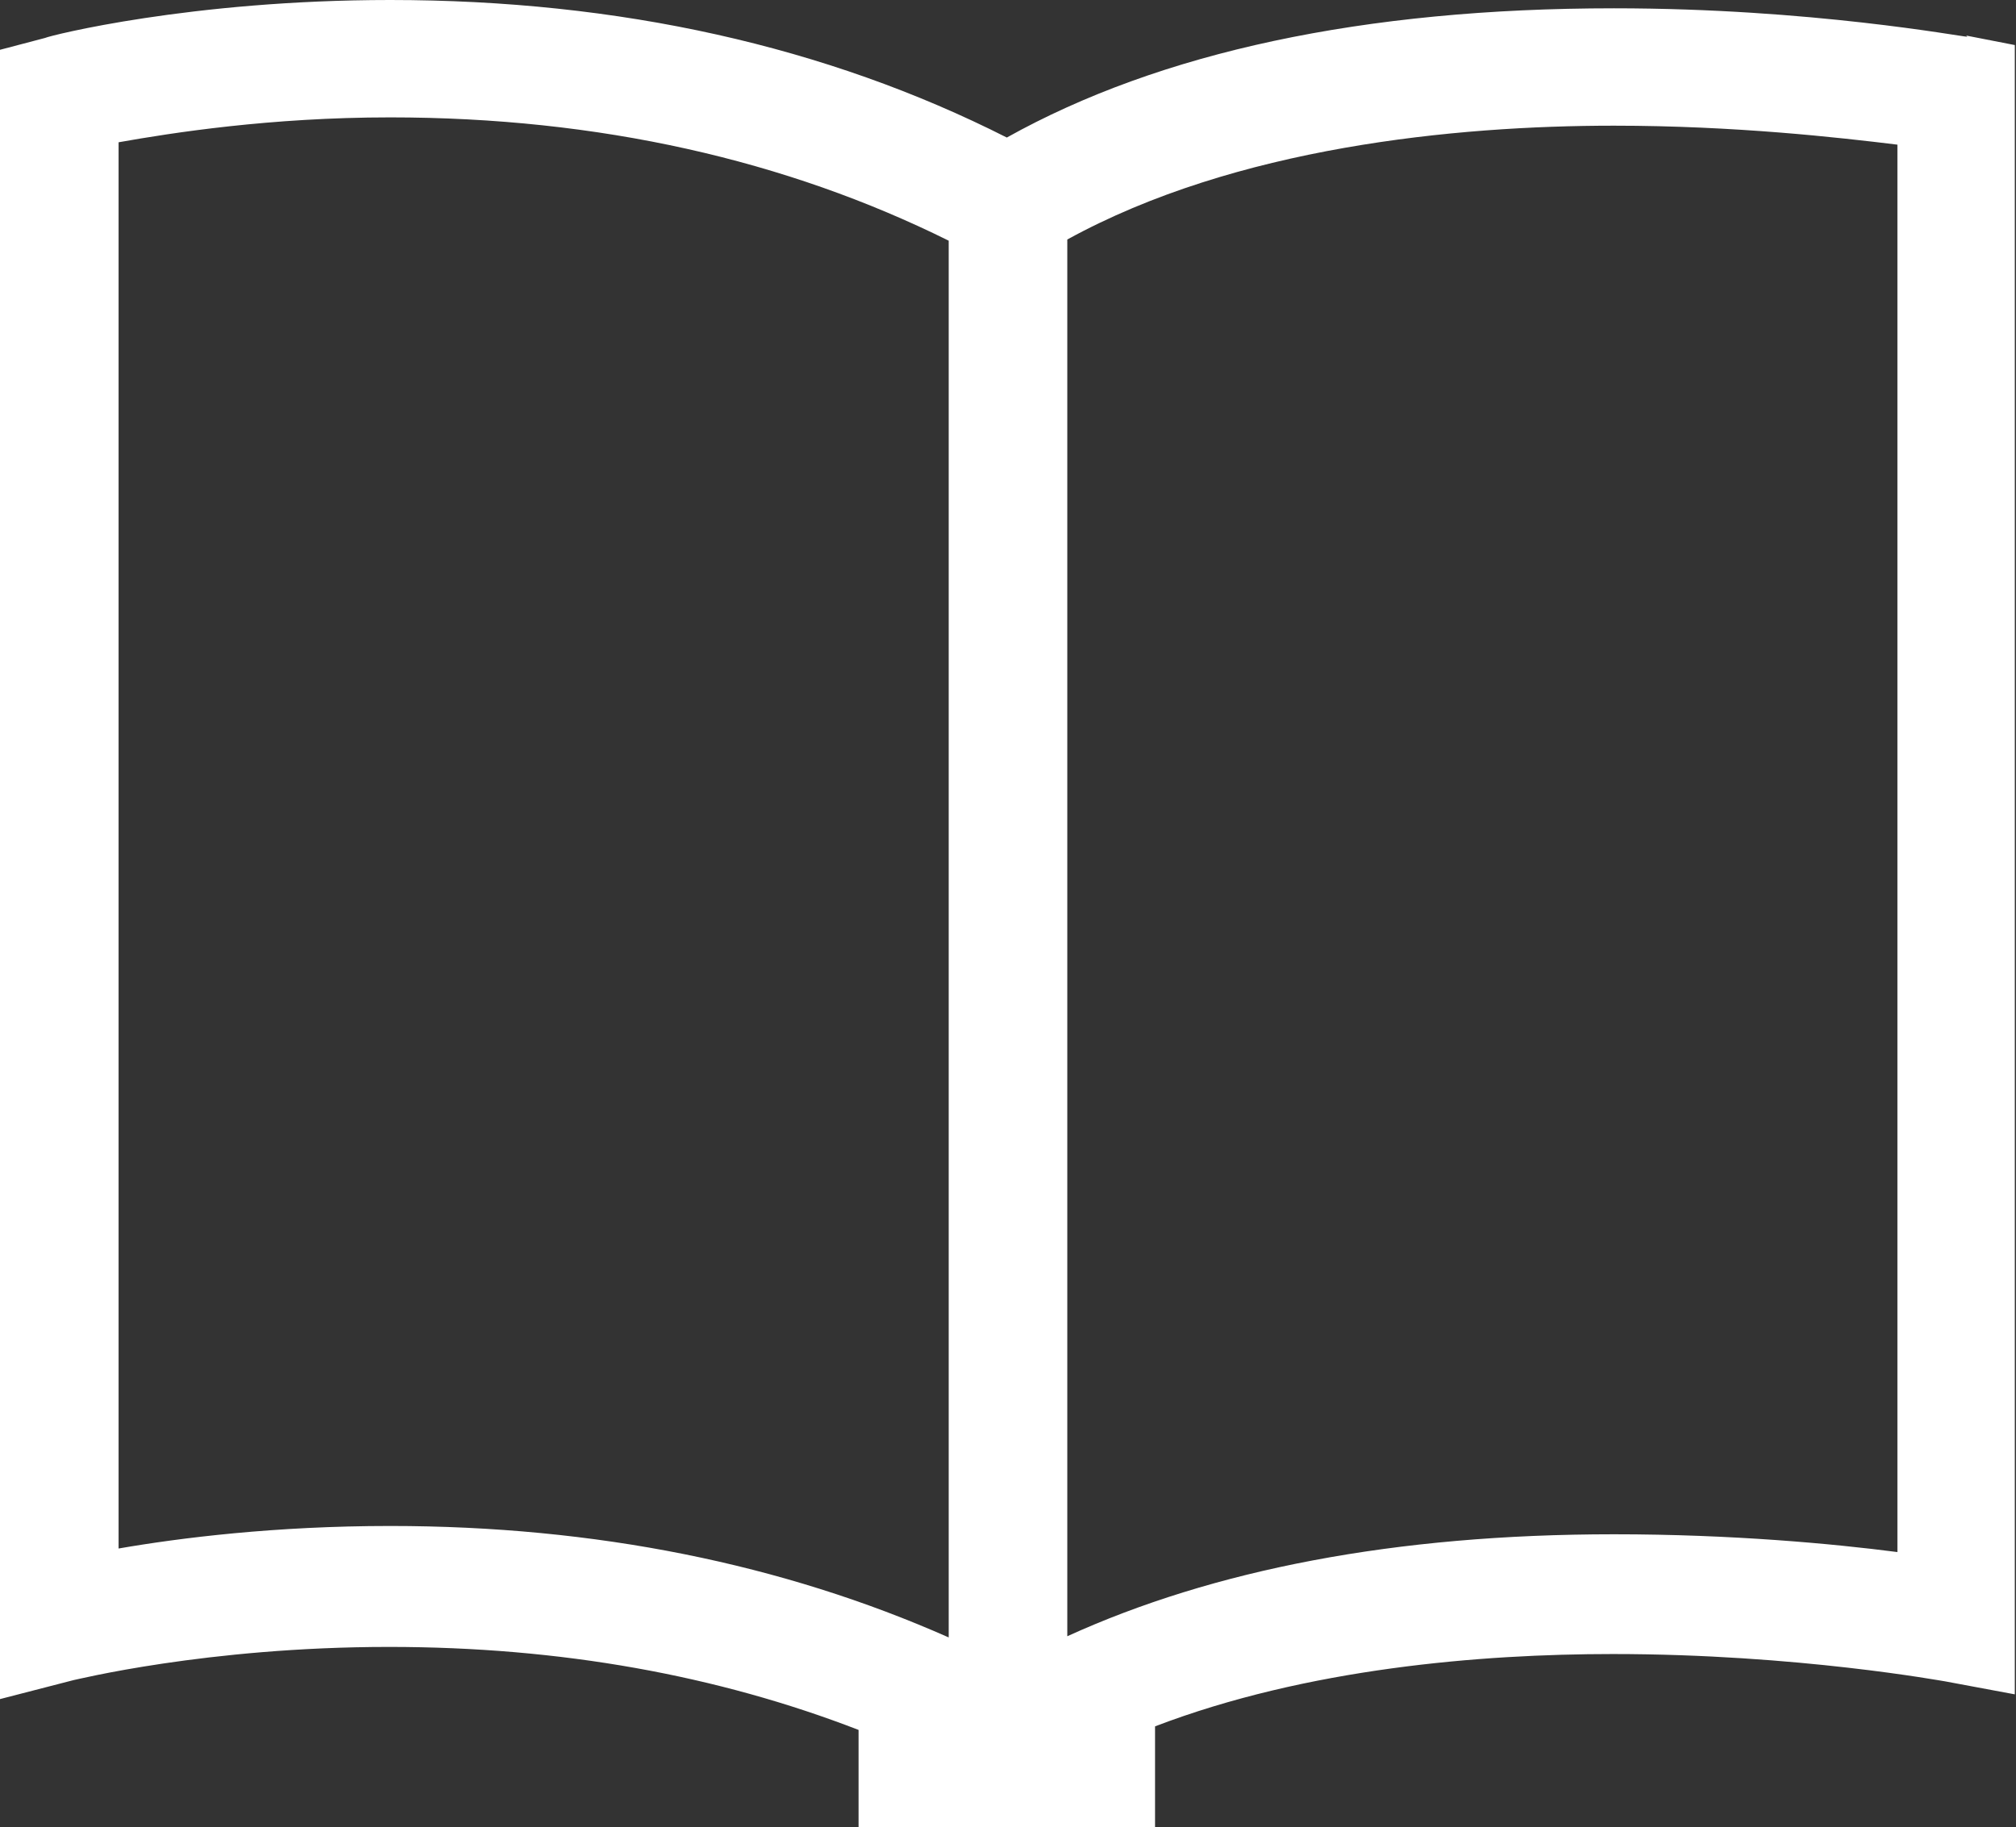
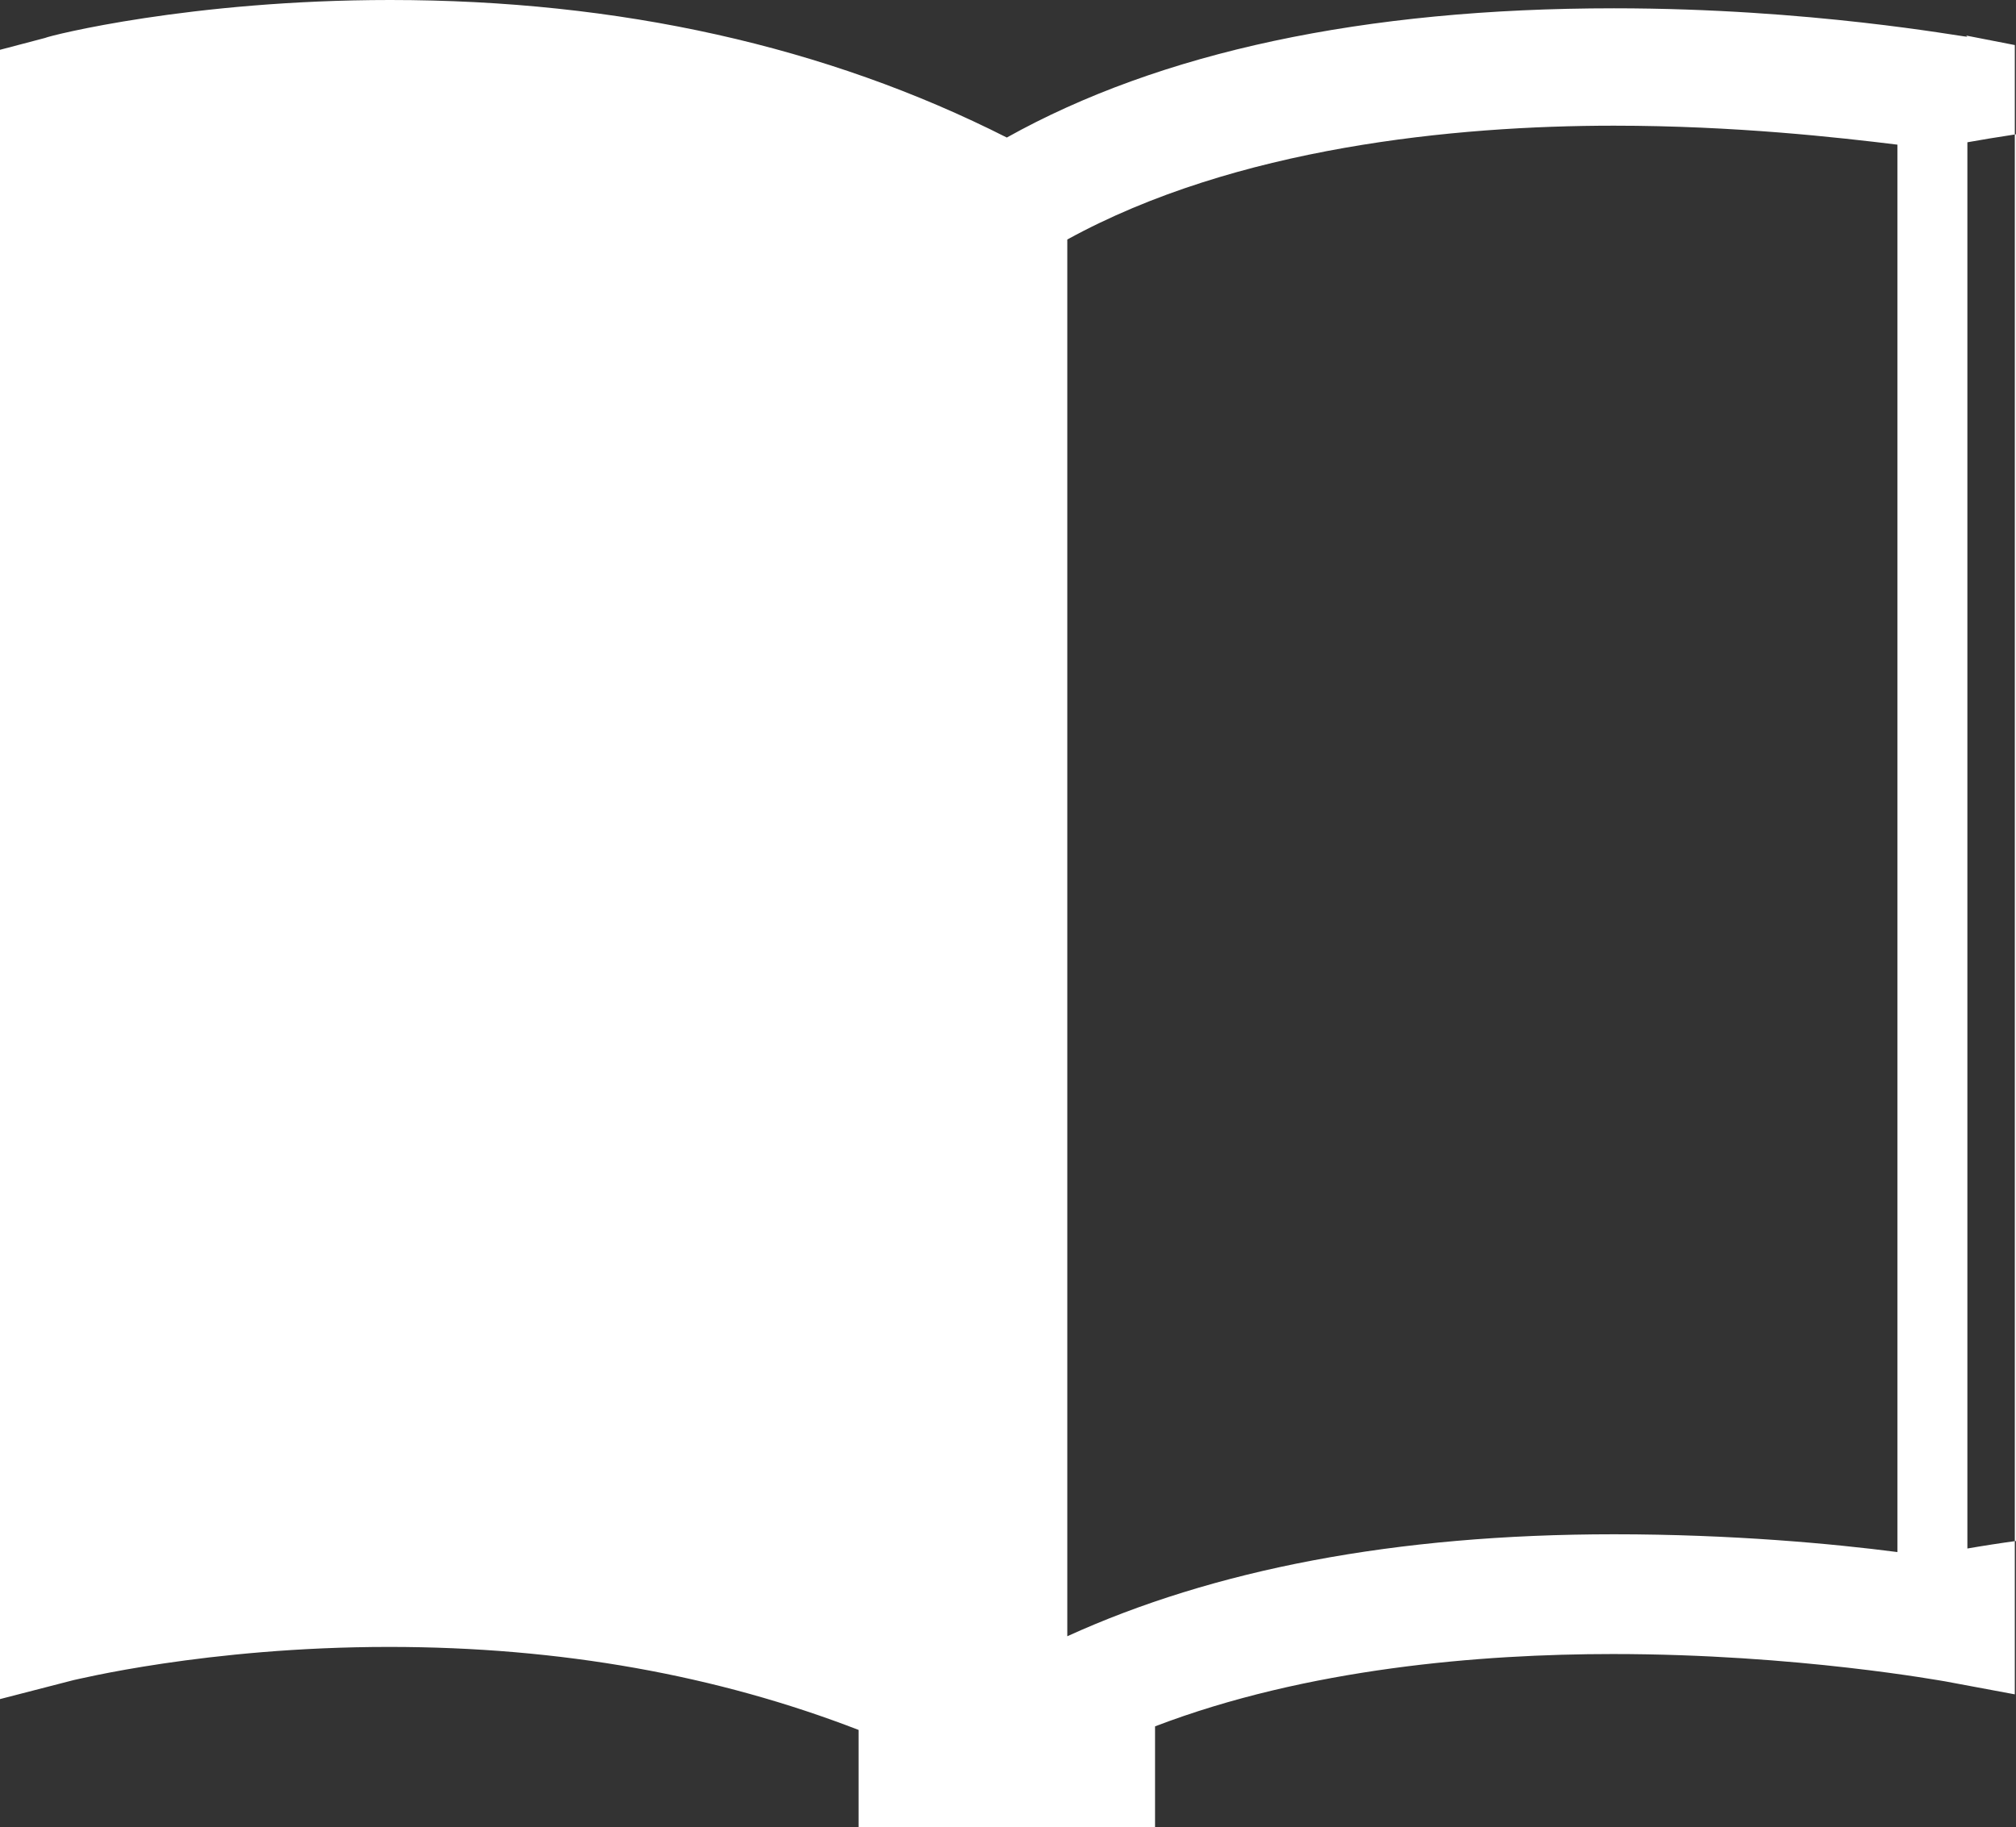
<svg xmlns="http://www.w3.org/2000/svg" id="Capa_2" data-name="Capa 2" viewBox="0 0 17 15.41">
  <rect x="0" y="0" width="17" height="15.41" fill="#333333" stroke="none" />
  <defs>
    <style> .cls-1 { fill: #fff; } </style>
  </defs>
  <g id="Capa_1-2" data-name="Capa 1">
-     <path class="cls-1" d="M16.59.31c-.05,0-1.32-.24-2.98-.24-2.11,0-3.83.37-5.12,1.09C6.97.39,5.22,0,3.29,0,1.61,0,.42.3.38.32l-.38.1v13.91s.62-.16.62-.16c.01,0,1.12-.28,2.66-.28,1.45,0,2.77.24,3.96.7v.83h2.5v-.86c1.28-.49,2.75-.61,3.86-.61,1.56,0,2.79.23,2.8.23l.59.11V.38s-.41-.08-.41-.08ZM1,13.06V1.2c.45-.08,1.28-.21,2.29-.21,1.76,0,3.34.36,4.71,1.04v11.78c-1.4-.62-2.98-.94-4.71-.94-.97,0-1.77.1-2.29.19ZM16,13.09c-.54-.07-1.39-.15-2.39-.15-1.85,0-3.38.3-4.61.86V2.02c1.42-.78,3.27-.96,4.61-.96,1.02,0,1.9.1,2.39.16,0,0,0,11.87,0,11.87Z" />
+     <path class="cls-1" d="M16.59.31c-.05,0-1.32-.24-2.98-.24-2.11,0-3.83.37-5.12,1.09C6.97.39,5.22,0,3.29,0,1.61,0,.42.3.38.32l-.38.1v13.91s.62-.16.62-.16c.01,0,1.12-.28,2.66-.28,1.45,0,2.77.24,3.96.7v.83h2.5v-.86c1.28-.49,2.75-.61,3.86-.61,1.56,0,2.79.23,2.8.23l.59.11V.38s-.41-.08-.41-.08ZV1.2c.45-.08,1.28-.21,2.29-.21,1.76,0,3.34.36,4.71,1.04v11.78c-1.4-.62-2.98-.94-4.71-.94-.97,0-1.77.1-2.29.19ZM16,13.09c-.54-.07-1.39-.15-2.39-.15-1.85,0-3.38.3-4.61.86V2.02c1.42-.78,3.27-.96,4.61-.96,1.02,0,1.9.1,2.39.16,0,0,0,11.87,0,11.87Z" />
  </g>
</svg>